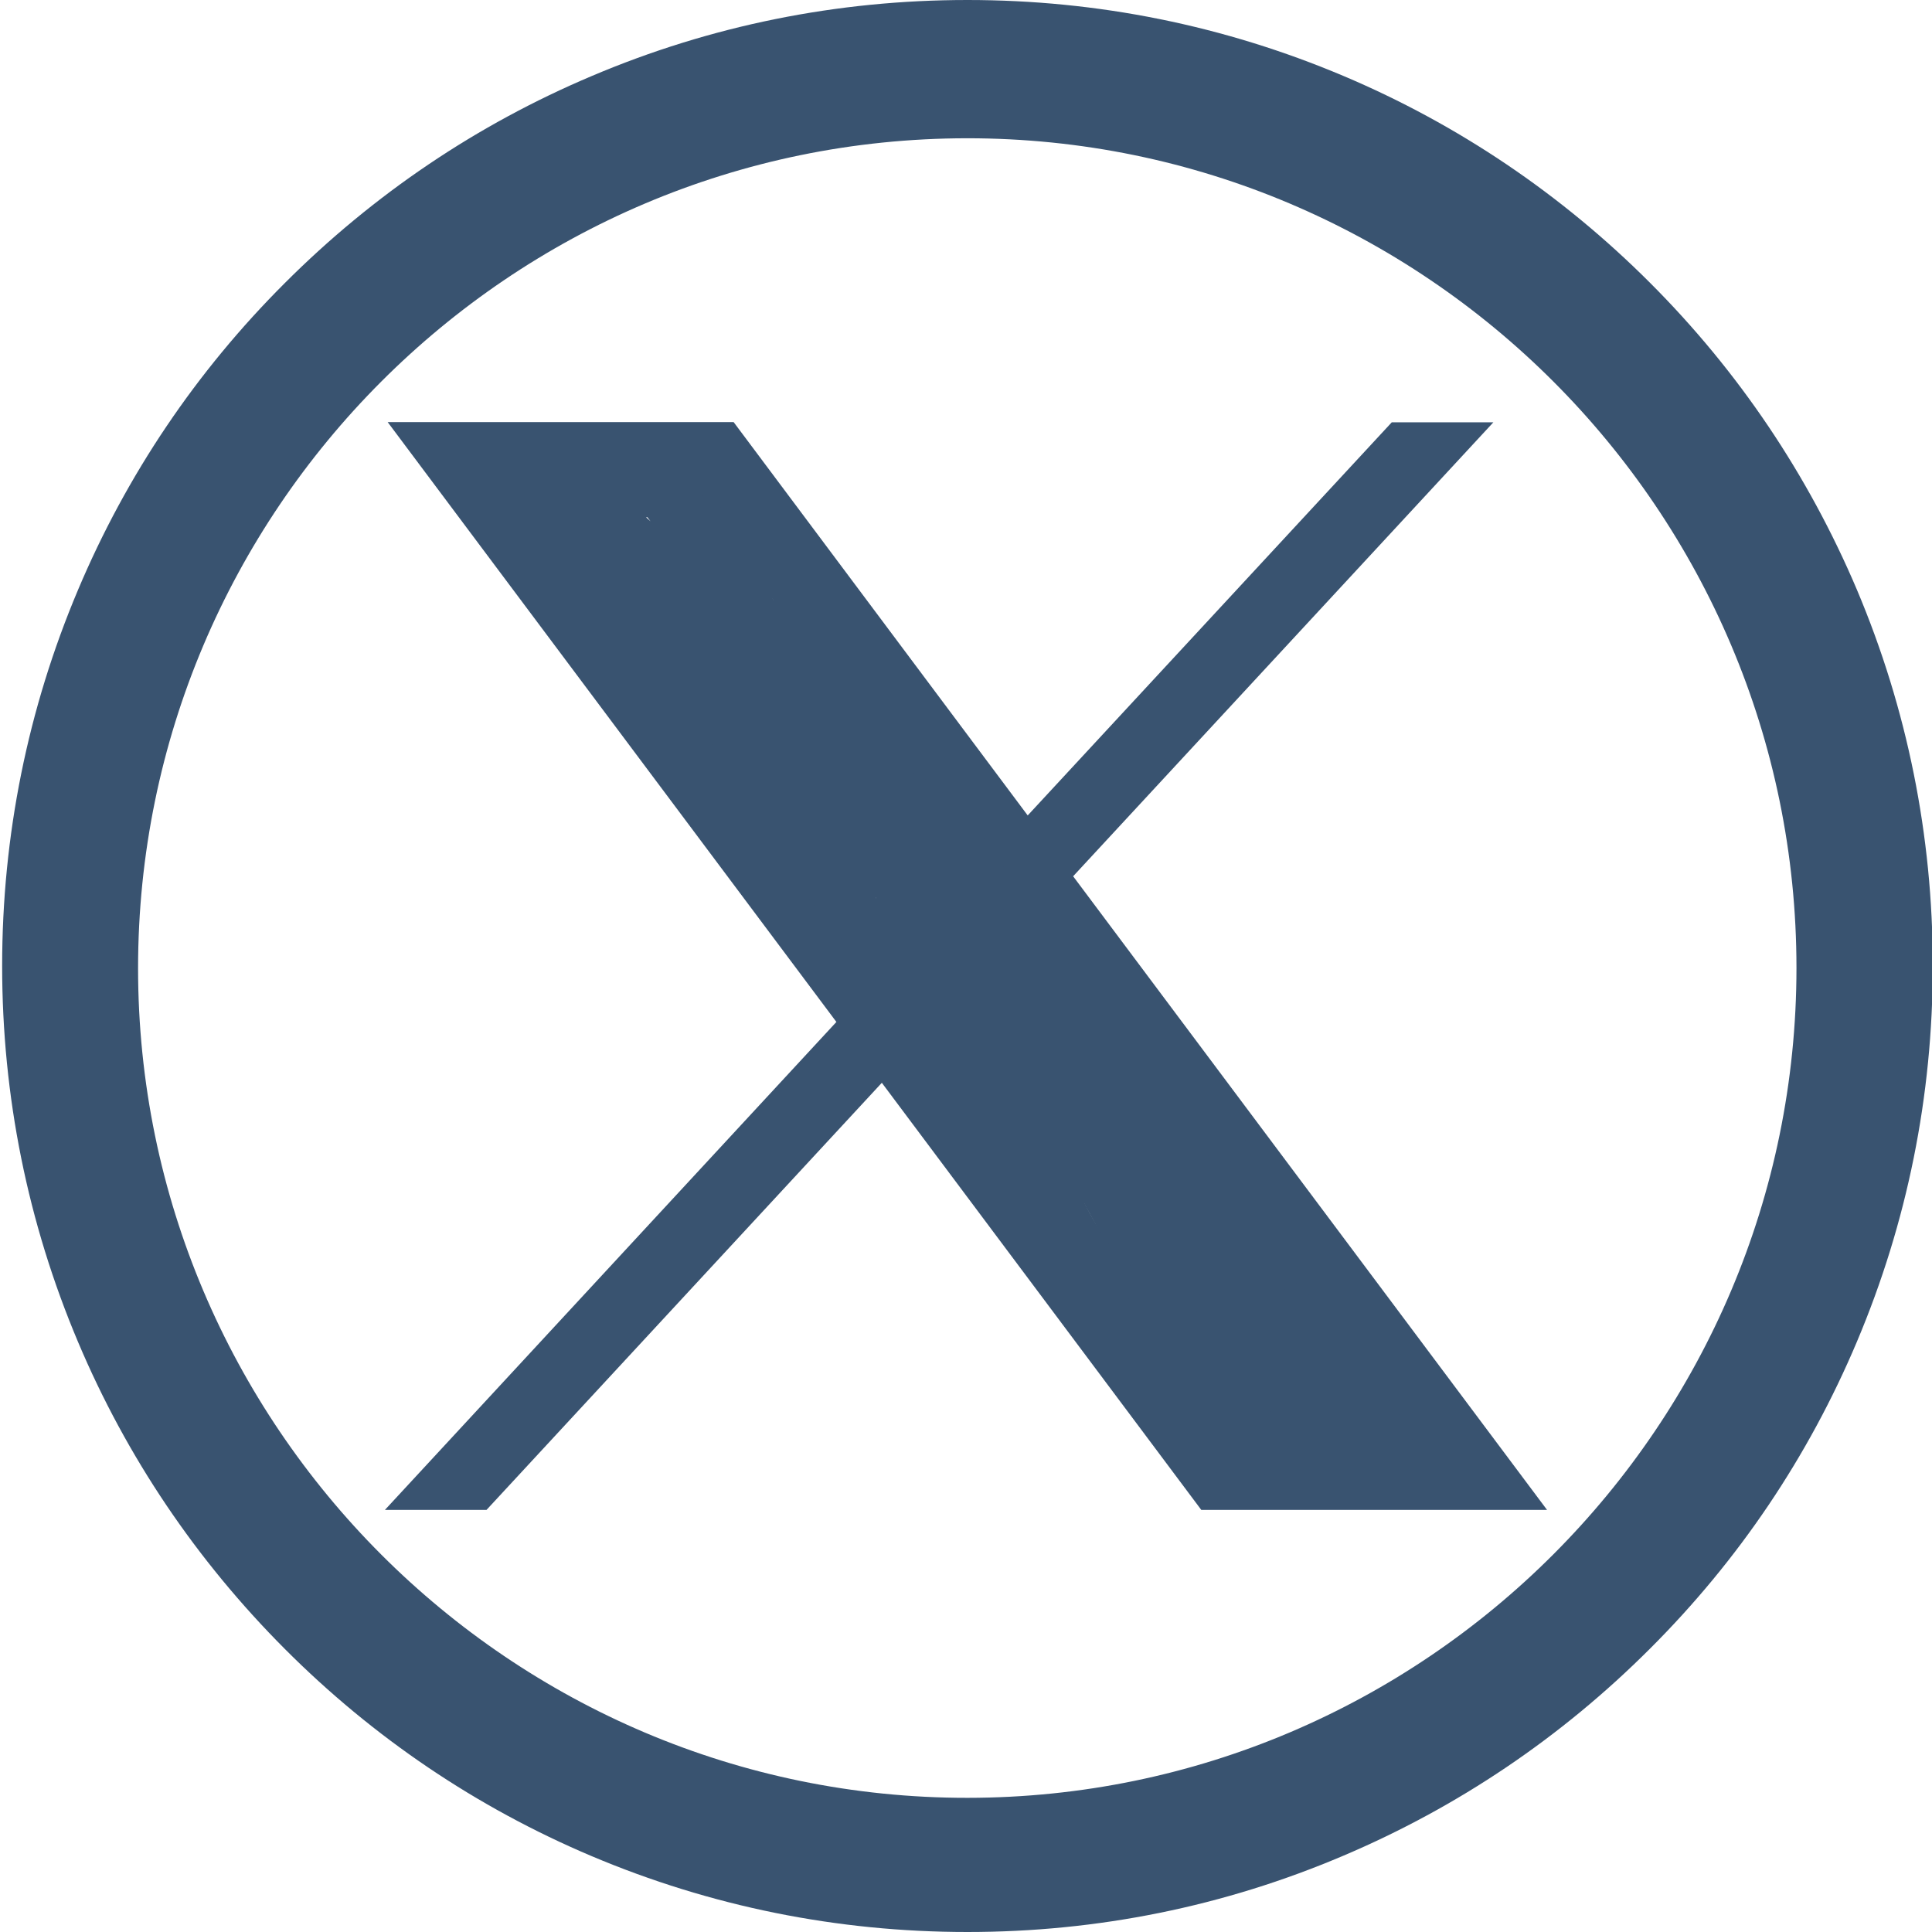
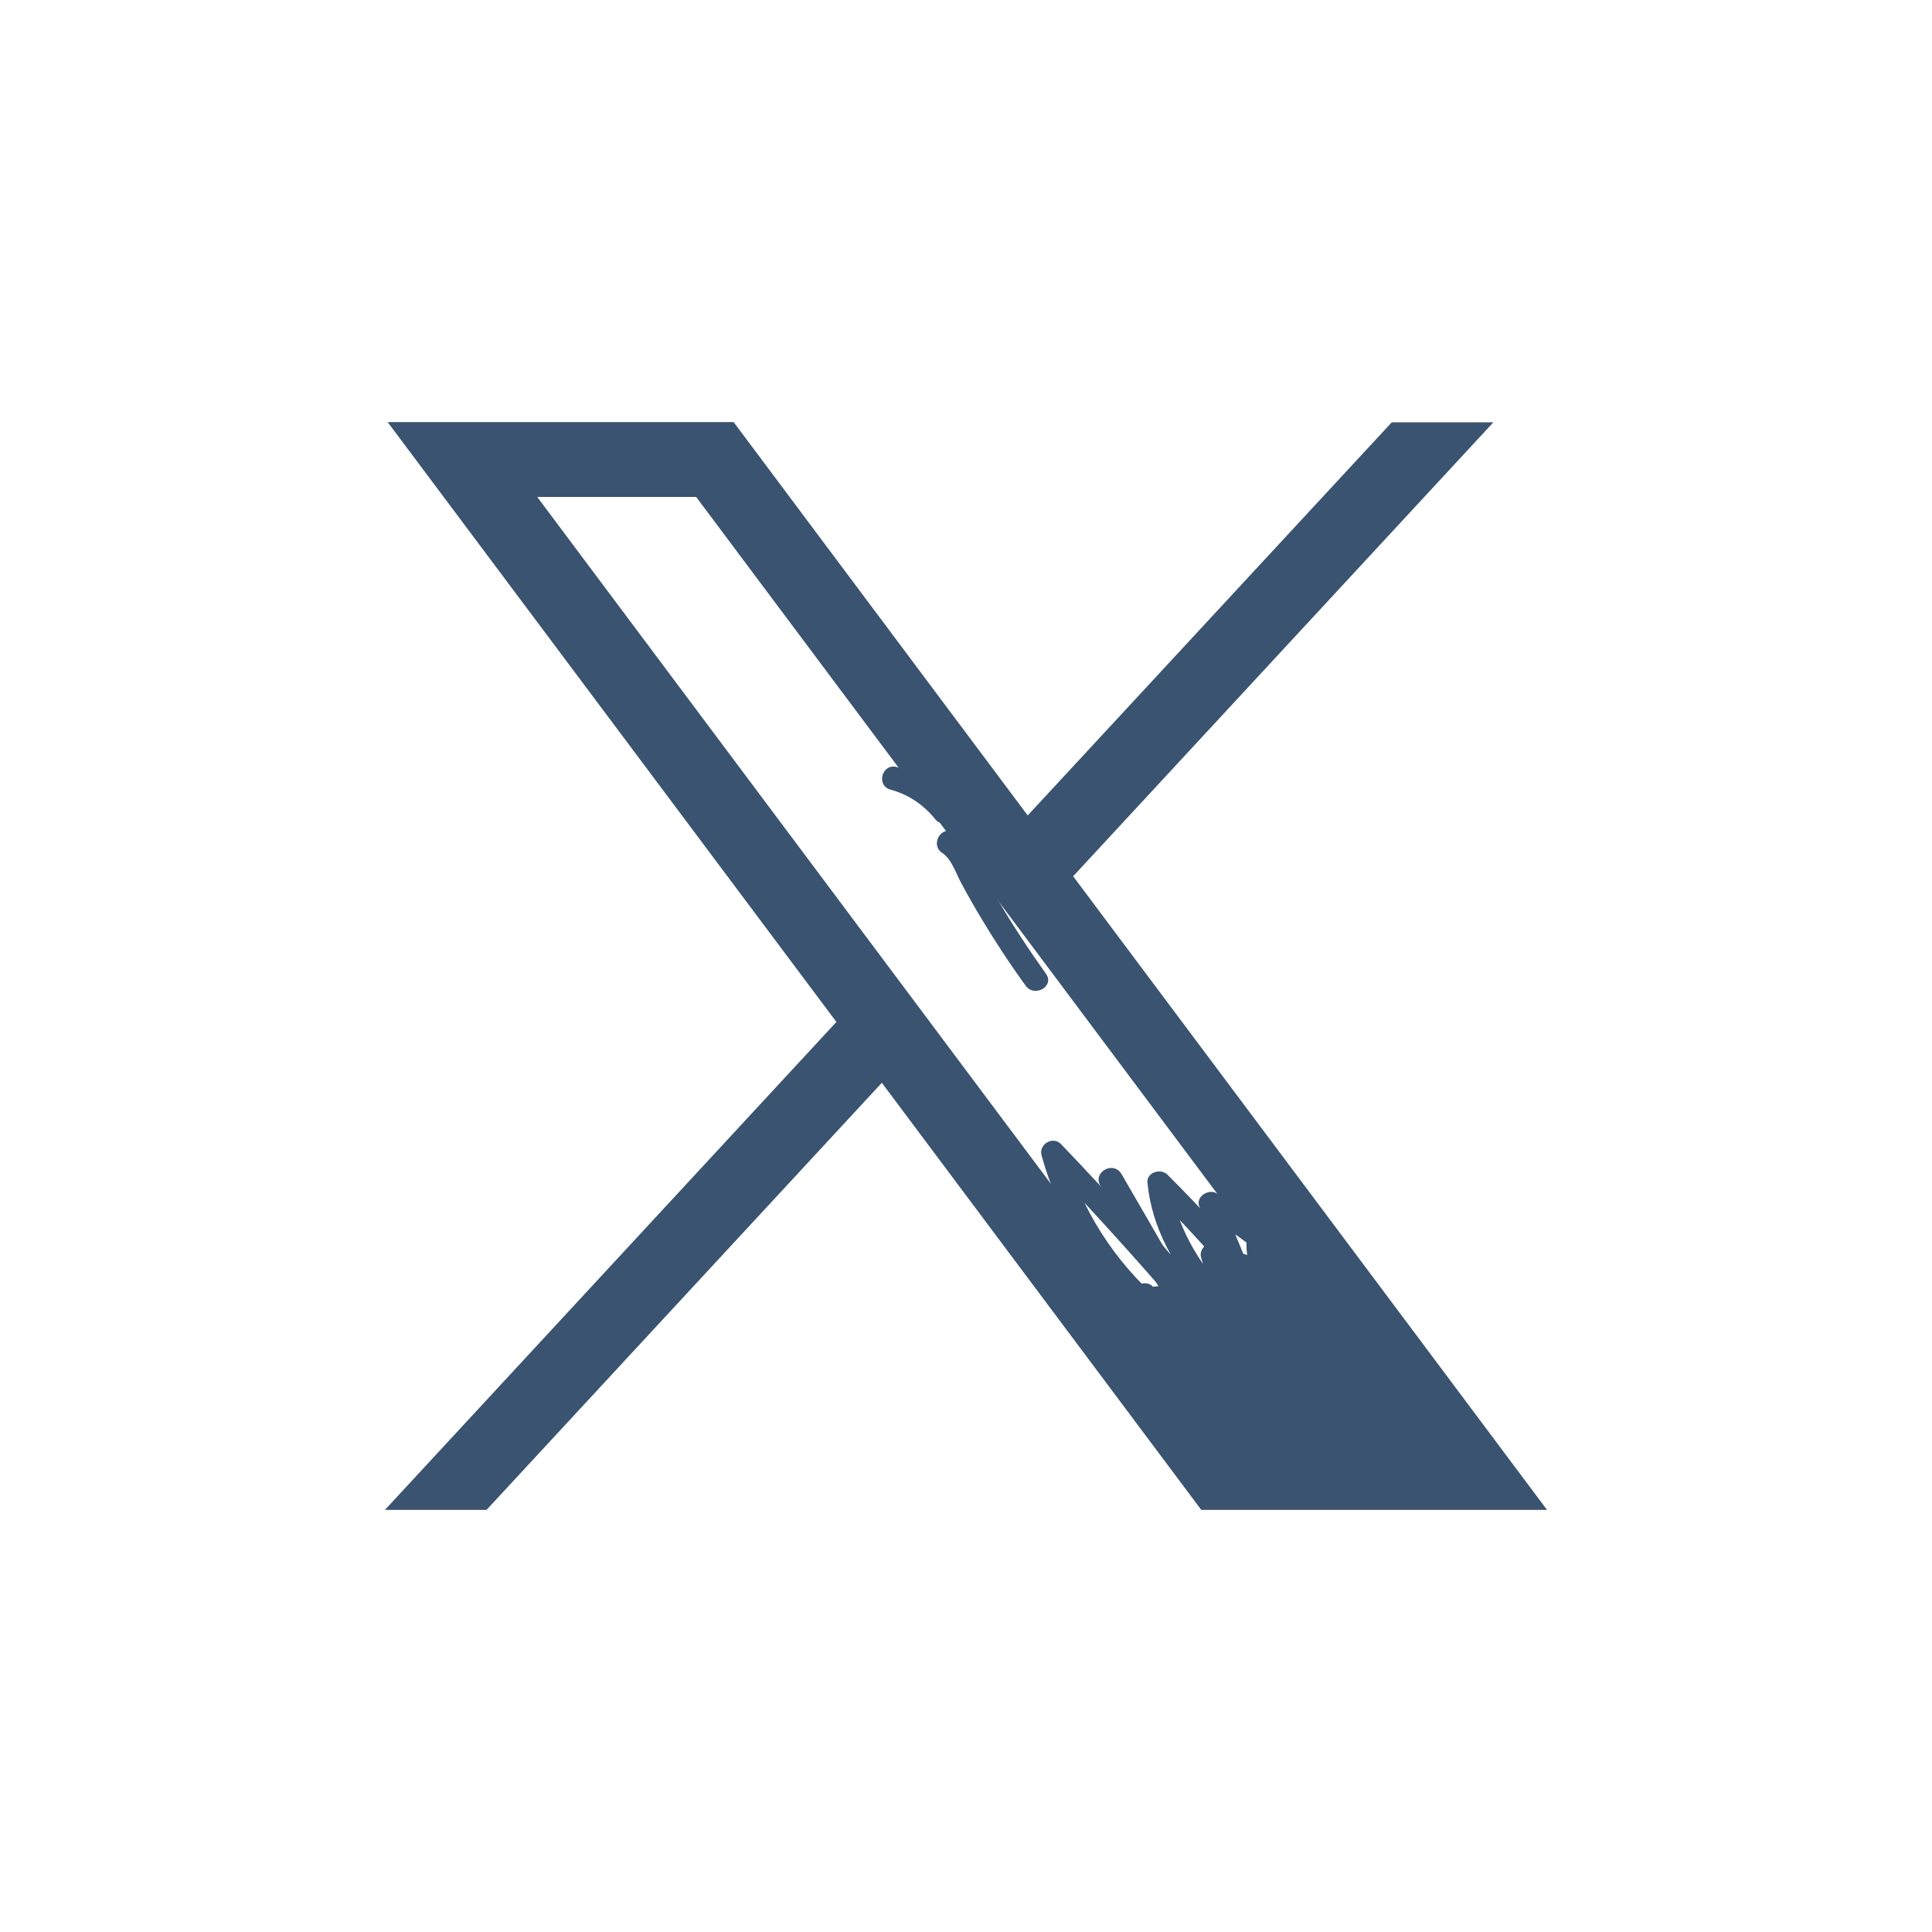
<svg xmlns="http://www.w3.org/2000/svg" version="1.1" id="svg5" x="0px" y="0px" viewBox="0 0 990.7 990.7" style="enable-background:new 0 0 990.7 990.7;" xml:space="preserve">
  <style type="text/css">
	.st0{fill:#395370;}
</style>
  <g>
-     <path class="st0" d="M496.1,990.7c-66.8,0-131.6-13.1-192.7-38.9c-58.9-24.9-111.9-60.7-157.3-106.2S64.9,747.1,40,688.1   C14.2,627,1.1,562.1,1.1,495.3S14.2,363.6,40,302.5c24.9-59,60.6-112,106.1-157.4C191.6,99.6,244.5,63.9,303.4,39   c61-25.9,125.9-39,192.7-39s131.6,13.1,192.7,38.9C747.7,63.8,800.7,99.6,846.1,145c45.5,45.5,81.1,98.5,106.1,157.4   c25.8,61.1,38.9,126,38.9,192.8S978,626.9,952.2,688c-24.9,59-60.6,112-106.1,157.4c-45.5,45.5-98.4,81.2-157.3,106.2   C627.7,977.6,562.9,990.7,496.1,990.7z M495.9,70.9C261.4,71,70.8,261.9,70.8,496.5S261.7,922,496.1,921.9s425.1-191,425.1-425.6   S730.4,70.8,495.9,70.9z" />
-   </g>
+     </g>
  <g id="layer1" transform="translate(52.39,-25.059)">
    <path id="path1009" class="st0" d="M146.4,241.5l230.1,307.6L145,799.3h52.1l202.7-219l163.8,219h177.3l-243-324.9l215.5-232.8   h-52.1L474.6,443.2L323.8,241.5H146.4z M223.1,279.9h81.5l359.7,481h-81.5L223.1,279.9z" />
  </g>
  <g>
    <g>
-       <path class="st0" d="M278.1,267.9c28.5-2.1,57.1-4.2,85.6-1.1c6.7,0.7,8.3-10.7,1.6-11.8c-30.4-4.9-61.2-6.4-91.9-4.1    c-5.1,0.4-8,6.3-4.2,10.2c27.6,28.5,55.2,57,82.8,85.4c4,4.1,12.1-0.1,10-5.8c-6.5-18.4-20.8-33.5-33.3-48.1    c-13.5-15.9-27.7-31.1-42.4-45.9c-5.6-5.6-13.2,2.6-8.5,8.5c24,30.2,52.6,56.4,84.5,78.1c5.5,3.8,10.3-3.3,8.2-8.2    c-13.9-32.3-38.9-57.7-63.2-82.3c-2.8,2.8-5.7,5.7-8.5,8.5c32.1,31,66.1,59.9,101.8,86.7c5.2,3.9,10.6-3.4,8.2-8.2    c-16.5-33.1-38.4-63.3-64.6-89.3c-4.1-4-12.1,0-10,5.8c5.1,14.6,13.8,27.1,23.2,39.3c10.1,13,20.2,26,30,39.2    c19.6,26.5,38.3,53.6,56.5,80.9c36.7,55.1,71.7,111.3,108.4,166.4c20.8,31.2,42.2,62.1,64.7,92.2c3.6,4.8,10.6,3.1,11.2-3    c1.7-18.2-4.5-35.5-12.3-51.6c-8.1-16.8-17.5-33-26.9-49.1c-18.9-32.5-39.2-64.1-60.2-95.3c-20.9-30.9-42.5-61.4-64.1-91.8    c-5-7-9.7-14.7-15.6-20.9c-5.7-6-13-9.1-21.1-10.3c-8.9-1.3-17.9-1.6-26.8-2.6c-9.7-1.1-19.3-2.6-28.9-4.5    c-9.4-1.8-19.2-3.6-27.7-8.2c-7.9-4.3-14.4-10.7-20-17.8c-12.3-15.6-21.2-34.1-27.1-52.9c-3.3,1.9-6.7,3.9-10,5.8    c18.4,14.9,35.8,31,51.9,48.4c5.3,5.7,13.7-2.8,8.5-8.5c-12.5-13.7-23.6-28.5-33.4-44.3c-2.7,2.7-5.5,5.5-8.2,8.2    c20.8,10.6,39.9,23.7,57.1,39.5c4.7,4.3,13.8-1.6,9.4-7.3c-11-14.3-22-28.6-32.9-42.8c-3.1,2.4-6.3,4.8-9.4,7.3    c31.7,25.9,59.8,55.9,83.4,89.3c4.4,6.3,14,0.9,10.4-6.1c-6.3-12-12.5-23.9-18.8-35.9c-3.1,2.4-6.3,4.8-9.4,7.3    c7.7,8.8,13.8,18.6,18.7,29.1c3.1-2.4,6.3-4.8,9.4-7.3c-11.1-13-25.6-22.4-41.9-27.4c-4.8-1.5-8.1,3.1-7.4,7.4    c1.7,11,6.5,20.8,13.5,29.3c4.4,5.3,12.9-1.5,9.4-7.3c-9.4-15.6-21.1-29.7-34.7-41.8c-5.1-4.5-12.7,1.1-9.4,7.3    c4.7,9,9.4,17.9,14.1,26.9c3.1,5.9,13.5,1.8,11-4.6c-2.1-5.5-5.2-10.2-9.8-13.8c-4.1-3.3-12.4-0.5-10,5.8    c3.8,10.4,8.4,20.5,13.6,30.3c2.7-2.7,5.5-5.5,8.2-8.2c-11.8-6.6-23.5-13.2-35.3-19.8c-1,3.7-2,7.5-3,11.2    c54.4,0.9,105.9,39.8,120.9,92.2c2.4,8.4,4.3,16.8,8.6,24.6c4.3,7.9,9.9,15,15.1,22.2c11.1,15.4,22.2,30.8,33.3,46.2    c22.4,31.1,44.8,62.1,67.3,93.2c12.5,17.3,25,34.6,37.4,51.9c11.3,15.7,25.3,31.6,31.4,50.3c3.7-1.5,7.3-3.1,11-4.6    c-14.1-28.8-35.3-53.3-57.8-75.9c-22.1-22.2-45.6-43-69-63.8c-46-40.9-92.8-82.4-127.4-133.8c-10.3-15.2-20-31.3-25.8-48.8    c-6.4-19-7.6-39.1-8.7-59c-3.9,0.5-7.9,1.1-11.8,1.6c27.9,72,71.3,136.3,116.4,198.5c6.2,8.5,12.4,17.1,18.6,25.6    s12.5,17.1,20.6,23.8c1.5,1.3,3.8,2.4,5.8,1.5c15.4-6.2,3.4-26-0.8-35.9c-6.8-16.1-14-32.1-21.6-48    c-14.9-31.4-31.2-62.1-48.8-92.1c-10-17-20.3-33.7-31.1-50.2c-3.5-5.4-13.6-2-11,4.6c20.9,53.5,48.1,104.2,81.3,151    c4.4,6.2,14.4,0.7,10.4-6.1c-19-31.5-39.1-62.3-60.1-92.4c-4.5-6.4-13.4-1-10.4,6.1c10.6,24.3,21.4,48.6,32.4,72.8    c5.6,12.2,11.2,24.5,16.8,36.7c2.5,5.4,5,10.7,7.5,16.1c2.6,5.5,4.6,12.3,8.9,16.7c2.8,2.9,6.6,5.3,10.8,4.8    c5.7-0.7,8.2-5.7,6.5-10.8c-3.9-11.2-9.5-22.2-14.5-33c-10.2-21.9-21.3-43.4-33.4-64.4c-13.9-24.1-28.9-47.5-45.1-70.2    c-3.8-5.3-12.7-2.3-11,4.6c5.9,22.8,16.6,43.8,31.5,62.1c4.7,5.8,11.9-1.6,9.4-7.3c-19.9-45.8-44.5-89.5-73.4-130.2    c-3.6-5.1-13.7-2.2-11,4.6c19.3,48.4,43.4,94.7,72.1,138.1c3.6,5.4,13.1,2.2,11-4.6c-13.8-44.7-31.6-88.2-53-129.7    c-3.6-7-13.3-0.8-10.4,6.1c17.3,40.2,37.8,79,61.3,115.9c1.3,2.1,4.2,3.7,6.8,2.8c7.9-2.9,11.1-9.7,12.3-17.6    c0.8-5.4,0-15.8,5.5-19.1c-2.7-0.7-5.5-1.4-8.2-2.2c17.5,26.1,34.9,52.1,52.4,78.2c4.3,6.4,13.8,0.9,10.4-6.1    c-7.6-15.2-17.5-29-29.3-41.1c-4.1-4.2-11.8,0.1-10,5.8c14.2,46.5,33.1,91.4,56.4,134.1c3.7,6.8,13.9,0.8,10.4-6.1    c-10-19-20-38.1-29.9-57.1c-3.6-6.9-13.7-0.8-10.4,6.1c22.2,45.9,46,91,71.3,135.3c3.5-2,6.9-4,10.4-6.1    c-16.7-24.2-33.5-48.3-50.2-72.5c-4.4-6.4-13.7-0.9-10.4,6.1c14.6,30.3,30.8,59.8,48.6,88.4c3.7,5.9,12.3,2,11-4.6    c-5.6-27.8-22.4-52-37.5-75.4c-15.7-24.5-32.1-48.5-49.2-72.1c-17-23.5-34.6-46.5-52.9-69c-18.6-22.9-38.2-44.9-57.2-67.4    c-10.3-12.1-20.1-24.5-28.8-37.7c-7-10.8-14.8-22.7-29-23.4c-4.3-0.2-6.3,4-5.8,7.6c3.2,22.7,15.8,42.4,29.2,60.4    c14.5,19.5,30.1,38.3,46.6,56.1c3.3,3.6,10.7,1,10.2-4.2c-4.2-44.9-32.5-81.2-59.9-115c-4.1-5-11.1,0.5-10,5.8    c4.4,21,15.9,39.3,27.6,57c13.3,20.3,26.6,40.6,39.9,60.9c3.5,5.4,13.3,2.1,11-4.6c-8.7-25.3-19.3-49.9-31.7-73.6    c-6.2-11.9-12.9-23.5-20.1-34.9c-5.4-8.7-12.1-21.4-24.2-20.4c-4.2,0.4-6.4,3.5-5.8,7.6c2.3,15.5,8.6,30,16.1,43.7    c8,14.7,17,28.9,25.6,43.3c18.3,30.6,36.5,61.2,54.8,91.8c3.6,6,12.3,1.9,11-4.6c-4-19.9-12.6-38.8-25-54.9    c-4.6-6-13.9-1-10.4,6.1c10.7,21.3,25.6,40.3,43.8,55.7c4.3,3.7,11.9,0.3,10-5.8c-5.2-17.4-11.5-34.3-19-50.8    c-2.7,2.7-5.5,5.5-8.2,8.2c13.4,7.8,26.8,15.5,40.1,23.3c3.9,2.3,9-0.6,9-5.2c-0.1-29.2-6.3-57.8-17.9-84.6c-3.5,2-6.9,4-10.4,6.1    c13.1,23.3,26.2,46.7,39.3,70c3.5-2,6.9-4,10.4-6.1c-14.9-21.3-31-43.6-55.3-54.7c-5.7-2.6-10.7,2.6-8.2,8.2    c12.7,28.9,30.1,55.5,51.3,78.9c4.6,5.1,12.8-1.4,9.4-7.3c-16-27.5-34.5-53.4-55.2-77.4c-1.9,3.3-3.9,6.7-5.8,10    c11.8,3.7,19.8,14,27.2,23.4c9.8,12.6,19.4,25.4,28.8,38.3c18.6,25.3,36.7,50.9,54.8,76.5c3.9,5.5,12.6,2.3,11-4.6    c-7.8-33.7-31.8-62.9-63.5-76.8c-5.1-2.2-9.6,1.4-8.8,6.8c1.5,10,6.6,18.8,12,27.2c6.4,9.8,12.8,19.6,19.4,29.4    c12.9,19.3,26,38.5,39.3,57.5c3.6,5.1,13.6,2.2,11-4.6c-14.2-36.1-33.1-70-56.7-100.8c-4.6-5.9-14.3-0.9-10.4,6.1    c19.2,34,39.8,67.3,61.7,99.6c4.3,6.4,14.7,0.4,10.4-6.1c-7.6-11.2-13.1-23.3-16.5-36.4c-3.3,1.9-6.7,3.9-10,5.8    c9.7,11.5,19.3,23.1,29,34.6c4.3,5.2,13.4-1.7,9.4-7.3c-36-50.9-78.7-96.6-122.7-140.6c-12.6-12.6-25.2-25-37.9-37.4    c-5.6-5.5-13.4,2.7-8.5,8.5c44.7,52.5,87.9,106.3,129.4,161.3c4.5,6,14.6,0.6,10.4-6.1c-16-25.1-36.1-47.5-59.4-66.1    c-4.5-3.6-11.5-0.4-10,5.8c5.5,23.1,14.4,45.3,26.4,65.8c3.5,5.9,12.6,2,11-4.6c-5.5-22.1-12.2-43.9-20.1-65.3    c-3.7,1.5-7.3,3.1-11,4.6c11.7,23.5,23.3,46.9,35,70.4c3.1-2.4,6.3-4.8,9.4-7.3c-18.8-23.4-42.3-42.7-68.9-56.6    c-4.6-2.4-10.2,1.6-8.8,6.8c5.7,20.9,15,40.7,27.6,58.4c3.7,5.2,13.1,2.3,11-4.6c-4.6-15.4-11.2-30.2-19.7-43.9    c-4.1-6.6-14.1-0.7-10.4,6.1c12.2,21.7,26.2,42.3,41.9,61.7c4.5,5.5,12.4-1.5,9.4-7.3c-3.6-6.9-7.2-13.8-10.8-20.7    c-3.1,2.4-6.3,4.8-9.4,7.3c8.2,8.5,15.9,17.4,23.1,26.8c4.6,6,14,1,10.4-6.1c-9-17.7-18-35.3-26.9-53c-3.1,2.4-6.3,4.8-9.4,7.3    c13.5,17.4,28.4,33.8,44.5,48.8c4.2,4,11.8,0.1,10-5.8c-6.5-21.7-15.5-42.6-27-62.1c-2.7,2.7-5.5,5.5-8.2,8.2    c26.2,19.3,51.3,40.1,75.3,62.1c2.4-3.1,4.8-6.3,7.3-9.4c-11.7-7.3-23.4-14.6-35-22c-4.5-2.8-10.1,1.8-8.8,6.8    c5.3,20.1,15.6,38.4,29.9,53.5c4.3,4.5,11.3-0.2,10-5.8c-2.9-13.1-6.6-26-10.9-38.7c-3.7,1.5-7.3,3.1-11,4.6    c4.9,7.3,9.8,14.6,14.6,21.9c3.6,5.3,13.5,2.1,11-4.6c-5.2-14.1-10.4-28.2-15.6-42.3c-3.7,1.5-7.3,3.1-11,4.6    c11.8,21.7,24.9,42.7,39.3,62.7c3.6,5,13.8,2.1,11-4.6c-6.6-15.7-14.1-31.1-22.5-45.9c-3.1,2.4-6.3,4.8-9.4,7.3    c11,8.9,22,17.7,32.9,26.6c4,3.3,10,1.3,10.2-4.2c0.7-14.4-2.7-28.5-9.8-41c-3.3-5.8-13.2-1.9-11,4.6c4.1,12.4,8.3,24.7,12.4,37.1    c2.4,7.3,14,4.2,11.6-3.2c-4.1-12.4-8.3-24.7-12.4-37.1c-3.7,1.5-7.3,3.1-11,4.6c6.1,10.8,8.7,22.6,8.1,34.9    c3.4-1.4,6.8-2.8,10.2-4.2c-11-8.9-22-17.7-32.9-26.6c-5.1-4.1-13,1-9.4,7.3c7.9,13.9,15.1,28.3,21.3,43c3.7-1.5,7.3-3.1,11-4.6    c-14.4-20.1-27.5-41-39.3-62.7c-3.2-5.9-13.4-1.9-11,4.6c5.2,14.1,10.4,28.2,15.6,42.3c3.7-1.5,7.3-3.1,11-4.6    c-4.9-7.3-9.8-14.6-14.6-21.9c-3.6-5.3-13.3-2.2-11,4.6c4.3,12.7,8,25.6,10.9,38.7c3.3-1.9,6.7-3.9,10-5.8    c-12.9-13.6-22-30.1-26.8-48.2c-2.9,2.3-5.9,4.5-8.8,6.8c11.7,7.3,23.4,14.6,35,22c5.7,3.6,12.3-4.8,7.3-9.4    c-24.8-22.7-50.7-44-77.8-64c-5-3.7-11.1,3.4-8.2,8.2c11,18.7,19.6,38.4,25.8,59.2c3.3-1.9,6.7-3.9,10-5.8    c-16.1-15.1-31-31.4-44.5-48.8c-4.4-5.6-12.3,1.5-9.4,7.3c9,17.7,18,35.3,26.9,53c3.5-2,6.9-4,10.4-6.1    c-7.8-10.2-16.1-19.9-25-29.2c-4.9-5.1-12.5,1.4-9.4,7.3c3.6,6.9,7.2,13.8,10.8,20.7c3.1-2.4,6.3-4.8,9.4-7.3    c-15-18.6-28.3-38.4-40-59.2c-3.5,2-6.9,4-10.4,6.1c7.9,12.9,14.1,26.5,18.5,41c3.7-1.5,7.3-3.1,11-4.6    c-12-16.9-21-35.5-26.4-55.5c-2.9,2.3-5.9,4.5-8.8,6.8c25.8,13.4,48.3,32,66.5,54.7c4.5,5.6,12.3-1.5,9.4-7.3    c-11.7-23.5-23.3-46.9-35-70.4c-3-6-13.3-1.8-11,4.6c7.9,21.4,14.6,43.2,20.1,65.3c3.7-1.5,7.3-3.1,11-4.6    c-11.5-19.7-19.9-40.8-25.1-63c-3.3,1.9-6.7,3.9-10,5.8c22.6,17.9,42,39.4,57.5,63.7c3.5-2,6.9-4,10.4-6.1    c-42.2-55.8-86-110.4-131.3-163.7c-2.8,2.8-5.7,5.7-8.5,8.5c43.9,43,87.9,86.2,126.9,133.8c11.1,13.5,21.8,27.5,31.9,41.8    c3.1-2.4,6.3-4.8,9.4-7.3c-9.7-11.5-19.3-23.1-29-34.6c-4-4.8-11.4,0.4-10,5.8c3.6,14,9.6,27.3,17.7,39.3c3.5-2,6.9-4,10.4-6.1    c-21.9-32.4-42.5-65.6-61.7-99.6c-3.5,2-6.9,4-10.4,6.1c22.9,29.9,41.7,62.8,55.5,97.9c3.7-1.5,7.3-3.1,11-4.6    c-13-18.5-25.7-37.1-38.2-55.8c-6.2-9.2-12.3-18.5-18.4-27.8c-5.6-8.6-11.4-17.1-12.9-27.5c-2.9,2.3-5.9,4.5-8.8,6.8    c29.1,12.7,50.8,38.6,58,69.6c3.7-1.5,7.3-3.1,11-4.6c-19.2-27.2-38.4-54.4-58.2-81.1c-9.6-12.9-19.2-25.8-29.1-38.4    c-8.2-10.4-17.6-20-30.6-24c-6.1-1.9-9.5,5.8-5.8,10c20.1,23.3,37.9,48.4,53.4,75c3.1-2.4,6.3-4.8,9.4-7.3    C496.6,464.8,480,439,467.7,411c-2.7,2.7-5.5,5.5-8.2,8.2c22.5,10.3,37.2,30.7,51,50.4c4.4,6.2,14.2,0.8,10.4-6.1    c-13.1-23.3-26.2-46.7-39.3-70c-3.9-6.9-13.3-0.8-10.4,6.1c10.7,24.8,16.1,51.5,16.2,78.5c3-1.7,6-3.5,9-5.2    c-13.4-7.8-26.8-15.5-40.1-23.3c-5.6-3.2-10.6,3-8.2,8.2c7.1,15.5,13,31.5,17.8,47.9c3.3-1.9,6.7-3.9,10-5.8    c-17.5-14.8-31.6-32.8-41.9-53.2c-3.5,2-6.9,4-10.4,6.1c11.8,15.4,19.9,33,23.7,52.1c3.7-1.5,7.3-3.1,11-4.6    c-17.9-30-35.9-60-53.8-90.1c-8.5-14.2-17.2-28.3-25.3-42.7c-7.6-13.6-13.9-27.6-16.2-43.1c-1.9,2.5-3.9,5.1-5.8,7.6    c4.8-0.4,7.6,4.8,9.9,8.3c3.2,4.9,6.2,9.8,9.2,14.7c6.1,10.2,11.9,20.6,17.3,31.2c10.9,21.3,20.2,43.3,28,65.8    c3.7-1.5,7.3-3.1,11-4.6c-13-19.8-25.9-39.5-38.9-59.3c-11.4-17.4-23-35-27.4-55.7c-3.3,1.9-6.7,3.9-10,5.8    c25.2,31,52.5,65.3,56.4,106.5c3.4-1.4,6.8-2.8,10.2-4.2c-15.8-17.1-30.8-35-44.7-53.7c-12.9-17.3-24.9-35.8-28-57.6    c-1.9,2.5-3.9,5.1-5.8,7.6c10.9,0.5,17.3,15.8,22.6,23.5c7.9,11.4,16.5,22.2,25.4,32.8c17.8,21.1,36.3,41.6,53.7,63    c35.7,43.7,69,89.3,99.8,136.6c16.2,24.9,35.4,50.7,41.3,80.4c3.7-1.5,7.3-3.1,11-4.6c-17.8-28.5-34-58-48.6-88.4    c-3.5,2-6.9,4-10.4,6.1c16.7,24.2,33.5,48.3,50.2,72.5c4.3,6.3,14.3,0.7,10.4-6.1c-25.3-44.3-49.1-89.4-71.3-135.3    c-3.5,2-6.9,4-10.4,6.1c10,19,20,38.1,29.9,57.1c3.5-2,6.9-4,10.4-6.1c-22.8-41.8-41.3-85.7-55.1-131.2c-3.3,1.9-6.7,3.9-10,5.8    c11.2,11.4,20.3,24.4,27.4,38.7c3.5-2,6.9-4,10.4-6.1c-17.5-26.1-34.9-52.1-52.4-78.2c-1.8-2.7-5.3-3.9-8.2-2.2    c-7.1,4.2-9.2,11.7-10.2,19.3c-0.5,3.9,0,14.5-4.7,16.2c2.3,0.9,4.5,1.8,6.8,2.8c-23.5-36.9-44.1-75.7-61.3-115.9    c-3.5,2-6.9,4-10.4,6.1c21,40.7,38.3,83.1,51.8,126.9c3.7-1.5,7.3-3.1,11-4.6c-28.1-42.6-52-87.9-70.9-135.3    c-3.7,1.5-7.3,3.1-11,4.6c28.9,40.7,53.6,84.3,73.4,130.2c3.1-2.4,6.3-4.8,9.4-7.3c-13.5-16.7-23.1-36.1-28.4-56.8    c-3.7,1.5-7.3,3.1-11,4.6c37,51.7,68.1,107.6,92.4,166.4c0.2-1.5,0.4-3.1,0.6-4.6c3.2-0.3,4.1-0.9,2.8-1.6    c-0.3-0.2-0.6-0.4-0.8-0.7c-0.4-0.8-1.2-1.5-1.6-2.3c-1.6-2.8-2.8-6-4.2-8.9c-2.9-6.2-5.8-12.5-8.7-18.7    c-5.6-12.2-11.2-24.4-16.8-36.7c-11.1-24.5-22-49.1-32.8-73.7c-3.5,2-6.9,4-10.4,6.1c21.1,30.1,41.1,60.9,60.1,92.4    c3.5-2,6.9-4,10.4-6.1c-32.6-45.9-59.7-95.7-80.1-148.2c-3.7,1.5-7.3,3.1-11,4.6c34.3,52.5,64.6,107.7,90.4,164.8    c3.5,7.8,7,15.7,10.4,23.7c1.8,4.3,3.7,8.7,5.4,13c0.6,1.6,1.4,3.2,1.8,4.8c0.1,0.5,0.1,1.2,0.3,1.6c0.7,1.7-1.3,1.5,1.2,0.5    c1.9,0.5,3.9,1,5.8,1.5c-13.9-11.5-23.7-28.1-34.2-42.6c-11.2-15.4-22.2-30.8-33-46.5c-21.2-30.7-41.3-62.2-58.6-95.2    c-9.9-18.9-19-38.4-26.7-58.3c-2.3-5.8-12.2-5.7-11.8,1.6c1,17.6,2.1,35.3,6.3,52.5c4.1,16.5,11.6,31.9,20.3,46.4    c16.2,26.9,36.1,51.5,57.5,74.3c43.3,46,93.1,85.2,138.5,129c26.2,25.2,51.7,52.1,67.8,85.1c3,6.1,13.1,1.8,11-4.6    c-5.6-17.2-16.9-31.4-27.4-45.9c-11.5-15.9-23-31.9-34.5-47.8c-23-31.9-46-63.7-69-95.6c-11.5-15.9-23-31.9-34.5-47.8    c-5.6-7.7-11.4-15.4-16.7-23.4c-5.2-8-7.9-16.2-10.3-25.3c-7.4-27.3-23.6-51.9-45.4-69.9c-24.7-20.5-55.6-33-87.8-33.5    c-5.9-0.1-8.2,8.3-3,11.2c11.8,6.6,23.5,13.2,35.3,19.8c5.3,3,11-2.9,8.2-8.2c-4.8-8.9-8.9-18-12.4-27.4c-3.3,1.9-6.7,3.9-10,5.8    c3,2.3,5.4,5,6.8,8.5c3.7-1.5,7.3-3.1,11-4.6c-4.7-9-9.4-17.9-14.1-26.9c-3.1,2.4-6.3,4.8-9.4,7.3c12.9,11.5,23.9,24.6,32.9,39.4    c3.1-2.4,6.3-4.8,9.4-7.3c-5.7-7-9-15.2-10.4-24c-2.5,2.5-4.9,4.9-7.4,7.4c14.4,4.4,26.8,12.8,36.6,24.3c4.7,5.5,12.1-1.5,9.4-7.3    c-5.3-11.5-12.3-22-20.6-31.6c-4.6-5.3-12.5,1.5-9.4,7.3c6.3,12,12.5,23.9,18.8,35.9c3.5-2,6.9-4,10.4-6.1    c-24.2-34.3-52.8-65.2-85.3-91.7c-4.8-3.9-13.9,1.4-9.4,7.3c11,14.3,22,28.6,32.9,42.8c3.1-2.4,6.3-4.8,9.4-7.3    c-17.9-16.4-37.9-30.3-59.5-41.3c-5.1-2.6-11.5,2.8-8.2,8.2c10.3,16.6,22.1,32.2,35.2,46.7c2.8-2.8,5.7-5.7,8.5-8.5    c-16.1-17.4-33.5-33.5-51.9-48.4c-4.3-3.4-12-0.4-10,5.8c5.4,16.9,12.9,33.2,22.8,47.9c8.6,12.9,19.2,25.3,33.6,31.7    c16.1,7.2,34.8,9.4,52.2,11.6c9.3,1.2,18.6,1.9,27.9,2.8c8.8,0.8,15.3,3.5,20.9,10.5c11.5,14.5,21.7,30.3,32.4,45.4    c10.7,15.1,21.3,30.3,31.8,45.5c21.1,30.7,41.6,61.9,60.8,93.8c10.7,17.7,20.9,35.6,30.7,53.9c9.7,18.1,19.4,37.4,17.4,58.6    c3.7-1,7.5-2,11.2-3c-39.5-52.7-75.4-108-111.1-163.3c-35.5-55.1-70.8-110.4-109.3-163.5c-10.8-14.9-21.8-29.5-33.1-44    c-10.8-13.8-22.3-27.6-28.1-44.3c-3.3,1.9-6.7,3.9-10,5.8c25.6,25.3,46.7,54.6,62.8,86.9c2.7-2.7,5.5-5.5,8.2-8.2    c-34.8-26.2-68-54.6-99.3-84.8c-5.6-5.4-13.9,3-8.5,8.5c23.7,23.9,47.8,48.5,61.4,79.9c2.7-2.7,5.5-5.5,8.2-8.2    c-31-21.1-58.6-46.9-82-76.2c-2.8,2.8-5.7,5.7-8.5,8.5c13.8,13.9,27.1,28.2,39.9,43c11.8,13.7,26.5,28.3,32.6,45.7    c3.3-1.9,6.7-3.9,10-5.8c-27.6-28.5-55.2-57-82.8-85.4c-1.4,3.4-2.8,6.8-4.2,10.2c29.6-2.1,59.4-1,88.7,3.7    c0.5-3.9,1.1-7.9,1.6-11.8c-28.5-3-57.1-1-85.6,1.1C270.5,256.5,270.4,268.5,278.1,267.9L278.1,267.9z" />
-     </g>
+       </g>
  </g>
  <g>
    <g>
      <path class="st0" d="M664.9,641.6c0.1-6.2,0.2-12.3,0.2-18.5c0-5.4,1-12.1-0.6-17.4c-1.5-4.9-5.4-6.4-9.7-8.1    c-4.9-1.9-8.1-5.3-10.3-10c-1.9-4-8.5-3.9-10.4,0c-2.6,5.3-2.1,11.8,2.8,15.7c4.8,3.9,13.6-1.2,9.4-7.3    c-6.2-8.9-13.2-17.2-21-24.7c-5.6-5.3-14.1,3.1-8.5,8.5c7.1,6.8,13.6,14.2,19.2,22.3c3.1-2.4,6.3-4.8,9.4-7.3    c-0.4-0.3-1.2-0.6-0.9-1.2c-3.5,0-6.9,0-10.4,0c1.8,3.9,4.4,7.3,7.7,10c1.5,1.3,3.2,2.5,5,3.4c1.4,0.7,5.3,1.4,6.2,2.5    c0.9,1,0.2,5.4,0.2,6.7c0,2.6,0,5.2,0,7.8c0,5.8-0.1,11.7-0.2,17.5C652.7,649.3,664.7,649.3,664.9,641.6L664.9,641.6z" />
    </g>
  </g>
  <g>
    <g>
-       <path class="st0" d="M370.2,345.4c-5.6-6.8-11.8-12.8-18.7-18.1c-2.7-2.1-7.7-2.7-9.4,1.2c-4.3,9.9-1,19.4,4.7,28.1    c6.6,10,14.2,19.5,21.4,29.1c4.5,6,14.4,0.8,10.4-6.1c-11.1-18.8-24.2-36.3-39-52.3c-4.6-4.9-13.2,1.5-9.4,7.3    c17.2,26,41.3,49.3,73.8,52.3c13.8,1.3,32-1.6,42.4-11.7c5.3-5.1,4.4-12.9,2.6-19.4c-1.9-6.9-5.8-12.2-12.6-14.8    c-3.1-1.2-6.5,1.3-7.4,4.2c-1.8,5.9-3,11.8-3.8,17.8c-0.9,6.9,9.9,7.8,11.8,1.6c0.6-2,1.2-3.9,1.8-5.9c-3.7,0.5-7.3,1-11,1.4    c6.1,9.9,12.3,19.9,18.4,29.8c4.1,6.6,14.4,0.5,10.4-6.1c-6.1-9.9-12.3-19.9-18.4-29.8c-2.7-4.5-9.4-3.5-11,1.4    c-0.6,2-1.2,3.9-1.8,5.9c3.9,0.5,7.9,1.1,11.8,1.6c0.7-5,1.9-9.9,3.3-14.6c-2.5,1.4-4.9,2.8-7.4,4.2c3.8,1.4,5,8,5.2,11.5    c0.2,3-1.8,3.7-4.2,5.1c-2.5,1.4-5.1,2.6-7.8,3.5c-10.8,3.5-22.4,3.2-33.2,0.1c-22.9-6.5-39.8-25.1-52.5-44.3    c-3.1,2.4-6.3,4.8-9.4,7.3c14.1,15.3,26.5,31.9,37.1,49.9c3.5-2,6.9-4,10.4-6.1c-5.8-7.7-11.6-15.5-17.3-23.3    c-3.9-5.4-11.9-14.5-8.8-21.8c-3.1,0.4-6.3,0.8-9.4,1.2c6.9,5.4,13.1,11.4,18.7,18.1C366.6,359.9,375.1,351.4,370.2,345.4    L370.2,345.4z" />
-     </g>
+       </g>
  </g>
  <g>
    <g>
      <path class="st0" d="M638,644c-3.9-9.5-7.9-18.9-11.8-28.4c-2.9,2.3-5.9,4.5-8.8,6.8c18.5,11.3,35.5,24.6,50.9,39.9    c5.5,5.5,13.9-2.9,8.5-8.5c-8.7-8.9-17.4-17.9-26.1-26.8c-3.3-3.4-8.6-1.5-10,2.6c-5.5,16.2,5.1,31.8,14.1,44.5    c10.1,14.3,21.4,27.6,32.8,40.8c4.4,5.1,13.6-1.8,9.4-7.3c-16-20.9-33-41-51.1-60.1c-5.1-5.3-11.9,1.4-9.4,7.3    c6.6,15.3,17.6,28.1,31.5,37.3c5.3,3.5,10.7-3.2,8.2-8.2c-6-12-12.1-24-18.1-36c-3.5,2-6.9,4-10.4,6.1c8.3,15.5,18.2,30,29.6,43.3    c2.4-3.1,4.8-6.3,7.3-9.4c-21.5-14.6-40.5-32.4-56.7-52.6c-4.3-5.3-13.2,1.6-9.4,7.3c19.3,28.9,40.9,56.2,64.6,81.7    c4.6,4.9,13.2-1.5,9.4-7.3c-27.3-41.3-58.8-79.8-93.9-114.7c-3.4-3.4-10.8-1.1-10.2,4.2c4.7,47.9,46.8,75.5,72.1,112.3    c3.1-2.4,6.3-4.8,9.4-7.3c-32.1-26.6-61.2-56.5-87-89.2c-4.2-5.3-13.3,1.7-9.4,7.3c12.1,17.3,25,34.2,38.5,50.4    c2.8-2.8,5.7-5.7,8.5-8.5c-24.6-29-50.1-57.3-76.4-84.8c-4.2-4.4-11.6,0.1-10,5.8c8.9,32.3,27.3,61.6,52.7,83.5    c5.8,5,14.3-3.4,8.5-8.5c-23.9-20.6-41.2-47.7-49.6-78.2c-3.3,1.9-6.7,3.9-10,5.8c26.3,27.5,51.8,55.8,76.4,84.8    c5,5.9,13.4-2.6,8.5-8.5c-12.9-15.5-25.1-31.5-36.7-48c-3.1,2.4-6.3,4.8-9.4,7.3c25.8,32.7,54.9,62.7,87,89.2    c4.8,4,13.6-1.2,9.4-7.3c-23.4-34.1-66.1-62-70.4-106.2c-3.4,1.4-6.8,2.8-10.2,4.2c34.4,34.2,65.3,71.8,92,112.3    c3.1-2.4,6.3-4.8,9.4-7.3c-23-24.7-44-51.2-62.7-79.3c-3.1,2.4-6.3,4.8-9.4,7.3c16.9,21,36.9,39.3,59.2,54.5    c6,4.1,11.4-4.5,7.3-9.4c-10.7-12.6-19.9-26.3-27.7-40.9c-3.6-6.8-13.8-0.8-10.4,6.1c6,12,12.1,24,18.1,36    c2.7-2.7,5.5-5.5,8.2-8.2c-12.2-8.1-21.4-19.6-27.2-33c-3.1,2.4-6.3,4.8-9.4,7.3c17.4,18.3,33.9,37.5,49.2,57.6    c3.1-2.4,6.3-4.8,9.4-7.3c-10-11.5-19.9-23-28.8-35.3c-7.5-10.3-19.6-24.6-15-38.2c-3.3,0.9-6.7,1.8-10,2.6    c8.7,8.9,17.4,17.9,26.1,26.8c2.8-2.8,5.7-5.7,8.5-8.5c-16.1-16-34-30-53.3-41.8c-4.1-2.5-10.9,1.8-8.8,6.8    c3.9,9.5,7.9,18.9,11.8,28.4C629.3,654.2,641,651.1,638,644L638,644z" />
    </g>
  </g>
  <g>
    <g>
      <path class="st0" d="M564.2,607.9c19.9,34.2,39.6,68.6,59.1,103c3.9,6.9,13.4,0.8,10.4-6.1c-5-11.2-11.2-21.9-18.7-31.7    c-6.1-8-15.1-16.2-25.9-12.7c-3,1-5.1,4.1-4.2,7.4c4.8,16.1,12.7,30.7,23.5,43.5c2.8-2.8,5.7-5.7,8.5-8.5    c-3.5-3.5-30.5-30.6-26-34.5c-2.8,0-5.7,0-8.5,0c13.9,15.2,26.4,31.6,37.5,48.9c4.2,6.5,13.9,0.8,10.4-6.1    c-8.6-16.6-18.3-32.6-29-48c-3.1,2.4-6.3,4.8-9.4,7.3c16.3,21,32.6,41.9,48.8,62.9c3.5,4.5,9.9,0.3,10.2-4.2    c1.9-23.9-8.6-48.2-27.6-63.1c-3.3-2.6-9-2.2-10,2.6c-2.7,12.7,9.1,21.6,17,29.7c9.8,10,19.6,20,29.4,30c2.7,2.8,7.4,2.1,9.4-1.2    c5.6-9.2-4.4-19.8-9-27.3c-6.4-10.2-12.7-20.4-19.1-30.6c-3.5,2-6.9,4-10.4,6.1c17.9,23.3,39,43.7,63,60.6    c5.5,3.9,12.6-5.1,7.3-9.4c-13.8-11.2-24.6-25.7-30.7-42.5c-3.3,1.9-6.7,3.9-10,5.8c14.4,14.4,28,29.7,40.6,45.7    c2.8-2.8,5.7-5.7,8.5-8.5c-7.2-8.5-12.3-18.4-15.3-29.1c-3.3,1.9-6.7,3.9-10,5.8c11.9,11.2,21.7,24.1,29.2,38.6    c2.7-2.7,5.5-5.5,8.2-8.2c-19.2-9.7-40-5.9-60.5-5.8c-8.3,0.1-17.9-0.6-24.5-6.2c-7.6-6.3-8.2-17.2-8.9-26.3    c-2.5,1.9-5.1,3.9-7.6,5.8c7.9,2.9,11.9,11.6,15.6,18.4c4.4,8.1,9.2,15.7,16.8,21.1c3.9,2.7,9-0.9,9-5.2c0.1-4.8,0.2-9.6,0.2-14.4    c-3,1.7-6,3.5-9,5.2c8.1,5.3,17.4,6.8,26.9,5c6.1-1.1,5.3-10,0-11.6c-4.3-1.3-8-3.7-10.6-7.4c-4.4-6.2-14.9-0.2-10.4,6.1    s10.3,10.7,17.8,12.9c0-3.9,0-7.7,0-11.6c-6.3,1.2-12.3-0.3-17.6-3.8c-3.9-2.6-9,0.8-9,5.2c-0.1,4.8-0.2,9.6-0.2,14.4    c3-1.7,6-3.5,9-5.2c-7.5-5.2-11.1-14.5-15.6-22.1c-4.8-8.2-10.6-15.2-19.8-18.6c-3.5-1.3-7.9,2.1-7.6,5.8    c0.7,10.3,1.7,21.3,8,29.9c6.1,8.3,15.6,12.4,25.6,13.8c21.9,3.1,45.7-5.5,66.4,4.9c5.4,2.7,11-2.8,8.2-8.2    c-7.9-15.3-18.4-29.2-31-41c-4.3-4-11.7-0.1-10,5.8c3.6,12.8,9.8,24.2,18.4,34.4c5,6,13.2-2.5,8.5-8.5    c-12.6-16-26.2-31.2-40.6-45.7c-4-4-12.2,0-10,5.8c6.9,18.7,18.3,35.2,33.8,47.8c2.4-3.1,4.8-6.3,7.3-9.4    c-22.2-15.7-42.2-34.7-58.7-56.3c-4.5-5.9-14.6-0.7-10.4,6.1c5,8,10,16,15,23.9c2.4,3.9,4.8,7.7,7.2,11.6    c0.8,1.3,6.7,8.8,5.9,10.2c3.1-0.4,6.3-0.8,9.4-1.2c-8-8.1-15.9-16.3-23.9-24.4c-3.9-4-7.7-7.9-11.6-11.9    c-2.7-2.8-8.7-7.3-7.8-11.7c-3.3,0.9-6.7,1.8-10,2.6c16.7,13.1,25.7,33.4,24,54.6c3.4-1.4,6.8-2.8,10.2-4.2    c-16.3-21-32.6-41.9-48.8-62.9c-4.1-5.3-13.3,1.7-9.4,7.3c10.7,15.4,20.4,31.4,29,48c3.5-2,6.9-4,10.4-6.1    c-11.7-18.2-24.8-35.4-39.4-51.3c-2.3-2.5-6.1-2-8.5,0c-8.1,6.9-2.4,17.7,2.7,24.5c7.2,9.5,15,18.5,23.4,27    c5.5,5.6,13.4-2.7,8.5-8.5c-9.4-11.2-16.3-24.2-20.4-38.2c-1.4,2.5-2.8,4.9-4.2,7.4c7.5-2.5,14.2,9.4,17.6,14.5    c5.2,7.7,9.6,15.9,13.4,24.4c3.5-2,6.9-4,10.4-6.1c-19.5-34.4-39.2-68.8-59.1-103C570.6,595.2,560.3,601.2,564.2,607.9    L564.2,607.9z" />
    </g>
  </g>
  <g>
    <g>
      <path class="st0" d="M483.2,437.4c4.7,3,7.1,10.7,9.7,15.4c3.3,6.2,6.8,12.3,10.4,18.3c7.1,11.8,14.6,23.3,22.7,34.4    c4.5,6.2,14.9,0.2,10.4-6.1c-8.7-12.2-16.9-24.7-24.5-37.6c-3.7-6.3-7.3-12.7-10.7-19.2c-3.2-6-5.9-11.9-11.8-15.7    C482.7,422.9,476.7,433.2,483.2,437.4L483.2,437.4z" />
    </g>
  </g>
  <g>
    <g>
      <path class="st0" d="M456.6,404.9c9.3,2.5,16.9,7.7,23,15.2c4.9,6,13.3-2.5,8.5-8.5c-7.2-9-17.1-15.2-28.3-18.3    C452.3,391.3,449.1,402.8,456.6,404.9L456.6,404.9z" />
    </g>
  </g>
  <g>
    <g>
-       <path class="st0" d="M634.8,644.8c0.6,0.2,0.9,0.5,1.1,1c1.5-1.9,2.9-3.9,4.4-5.8c-20.6,4.6-42.6-1.6-57.8-16.2    c-3.5-3.4-10.7-1.2-10.2,4.2c1.1,13.2,7.5,24.6,18.4,32.2c3,2.1,8.2,0.1,8.8-3.6c2-12.4-0.2-24.7-7.3-35.2    c-2.7,2.7-5.5,5.5-8.2,8.2c7.8,3.5,11.9,14.2,16.1,21.1c5.2,8.5,10.4,16.9,15.6,25.4c10.8,17.5,21.5,35,32.3,52.5    c3.6,5.8,12.7,2,11-4.6c-5.1-19.9-15.7-38-30.6-52.1c-4.6-4.4-10.9,0.1-10,5.8c3.1,19.4,11.2,37.2,23.2,52.7c2.8,3.6,9,1.4,10-2.6    c3.2-12.7-6.1-25.3-11.9-35.9c-6.6-12.3-13.5-24.4-20.4-36.6c-3.5,2-6.9,4-10.4,6.1c8.5,12.2,17.7,23.9,27.7,34.9    c2.9,3.2,9.2,1.7,10-2.6c2.5-12.8,0.9-25.3-4.9-37c-3.1,2.4-6.3,4.8-9.4,7.3c13.6,11.2,27.2,22.3,40.8,33.5    c5.9,4.9,14.5-3.6,8.5-8.5c-13.6-11.2-27.2-22.3-40.8-33.5c-5.2-4.3-12.5,1-9.4,7.3c4.2,8.6,5.5,18.4,3.7,27.8    c3.3-0.9,6.7-1.8,10-2.6c-9.3-10.3-17.9-21.1-25.8-32.5c-4.3-6.3-14.2-0.8-10.4,6.1c5.9,10.5,11.9,20.9,17.6,31.4    c2.8,5.1,5.6,10.3,8.3,15.5c2.5,4.8,6.6,10.7,5.2,16.3c3.3-0.9,6.7-1.8,10-2.6c-10.8-13.8-17.4-30.2-20.2-47.4    c-3.3,1.9-6.7,3.9-10,5.8c13.5,12.8,22.9,28.8,27.5,46.8c3.7-1.5,7.3-3.1,11-4.6c-11.5-18.6-22.9-37.3-34.4-55.9    c-5.6-9-11.1-18.1-16.7-27.1c-4.6-7.5-8.9-16.5-17.3-20.4c-4.9-2.3-11.9,2.7-8.2,8.2c5.1,7.7,7.5,16.7,6.1,26    c2.9-1.2,5.9-2.4,8.8-3.6c-7.2-5-11.8-13.1-12.5-21.8c-3.4,1.4-6.8,2.8-10.2,4.2c18.4,17.6,44.7,24.9,69.5,19.3    c2.4-0.5,4.6-3.3,4.4-5.8c-0.4-3.8-1.5-7-4.6-9.5C637.4,631.5,628.8,640,634.8,644.8L634.8,644.8z" />
-     </g>
+       </g>
  </g>
  <g>
    <g>
      <path class="st0" d="M676,696.6c-14.7-15.1-29.4-30.2-44.1-45.3c-3.5-3.6-10.6-1-10.2,4.2c1.4,24,19.5,40.6,27.5,62.1    c1.7,4.5,8.4,6.4,11,1.4c2.3-4.5,3.1-9.2,3-14.2c-0.1-5.1-0.9-10,0.7-14.9c-3.7,0.5-7.3,1-11,1.4c3.2,5.3,5.9,10.8,8.2,16.5    c3.9-1.1,7.7-2.1,11.6-3.2c-4.6-11.8-9.9-23.2-16.1-34.3c-3.3-5.9-13-1.9-11,4.6c0.5,1.7,1,3.4,1.6,5.1c2.3,7.4,13.9,4.2,11.6-3.2    c-0.5-1.7-1-3.4-1.6-5.1c-3.7,1.5-7.3,3.1-11,4.6c5.7,10.1,10.7,20.6,14.9,31.4c2.8,7.1,14.4,4,11.6-3.2    c-2.6-6.7-5.7-13.2-9.4-19.4c-2.7-4.6-9.4-3.4-11,1.4c-1.4,4.3-1.6,8.8-1.4,13.3c0.2,4.3,0.9,9-1.1,13c3.7,0.5,7.3,1,11,1.4    c-3.9-10.5-9.8-19.7-15.6-29.2c-5.5-9.2-10.9-18.8-11.5-29.7c-3.4,1.4-6.8,2.8-10.2,4.2c14.7,15.1,29.4,30.2,44.1,45.3    C672.9,710.7,681.4,702.2,676,696.6L676,696.6z" />
    </g>
  </g>
  <g>
    <g>
      <path class="st0" d="M630,732.6c2.2,8.7,4.5,17.5,6.7,26.2c3.7-1.5,7.3-3.1,11-4.6c-5.9-11.9-9.8-24.6-11.8-37.8    c-3.3,1.9-6.7,3.9-10,5.8c7.4,5.9,12.4,14,13.4,23.5c3-1.7,6-3.5,9-5.2c-7.4-4.4-14.5-9.2-21.4-14.3c-3.5-2.6-9.5,0.9-9,5.2    c0.9,8.6,3,16.6,6.4,24.5c3.5-2,6.9-4,10.4-6.1c-7.9-14.4-14.7-29.3-20.3-44.8c-1.4,2.5-2.8,4.9-4.2,7.4    c0.8-0.3,11.4,16.2,12.5,17.7c4.6,6.6,9.3,13.3,13.9,19.9c3.9,5.6,12.4,2.2,11-4.6c-3.8-18.1-7.6-36.2-11.4-54.3    c-3.3,1.9-6.7,3.9-10,5.8c6.1,5.5,9,13.3,12.3,20.6c3.8,8.7,7.6,17.4,11.4,26c2.8,6.4,12.6,1.8,11-4.6    c-5.8-22.5-11.6-45-17.4-67.5c-3.3,1.9-6.7,3.9-10,5.8c12.6,12.6,18.8,29.5,24.8,46c2.6,7.2,13.3,4.4,11.6-3.2    c-3.1-14.2-6.3-28.3-9.4-42.5c-3.7,1.5-7.3,3.1-11,4.6c5.6,8.7,9.9,17.8,12.8,27.7c2.2,7.4,13.5,4.3,11.6-3.2    c-4.6-17.9-9.2-35.9-12-54.2c-3.7,1.5-7.3,3.1-11,4.6c4.3,7.6,7.8,15.6,10.4,23.9c3.7-1.5,7.3-3.1,11-4.6    c-5.7-11.8-11.4-23.6-17-35.4c-2.1-4.4-10.1-3.6-11,1.4c-2,12.1-3.1,24.4-3.3,36.7c3-1.7,6-3.5,9-5.2c-4.8-2.3-8.8-5.1-12.4-9.1    c-2.9-3.2-9.2-1.8-10,2.6c-0.4,2.1-0.8,4.2-1.2,6.3c3.9,0,7.7,0,11.6,0c-2.9-10.6-5.7-21.3-8.6-31.9c-3.7,1.5-7.3,3.1-11,4.6    c3.7,5.1,7.8,9.9,12.3,14.4c3.3,3.3,8.7,1.6,10-2.6c0.8-2.6,1.6-5.1,2.4-7.7c-3.9,0-7.7,0-11.6,0c2.3,5.4,4.5,10.9,6.8,16.3    c3.7-1.5,7.3-3.1,11-4.6c-1.4-2.2-2.7-4.3-4.1-6.5c-3.8-6.1-12-1.9-11,4.6c0.4,2.7,0.9,5.4,1.3,8.2c3.7-1.5,7.3-3.1,11-4.6    c-1.9-3.3-3.8-6.6-5.8-10c-3.6-6.1-12.2-1.9-11,4.6c2,10.7,4.1,21.4,6.1,32.2c3.3-1.9,6.7-3.9,10-5.8c-8.4-6.5-14.8-14.4-19.4-24    c-3-6.3-12.5-1.8-11,4.6c2.2,9,4.4,18,6.7,27c2.5-2.5,4.9-4.9,7.4-7.4c-1.4-0.6-2.8-1.1-4.2-1.7c-4.7-1.9-8.1,3.4-7.4,7.4    c1.9,10.4,3.8,20.7,5.8,31.1c3.7-1.5,7.3-3.1,11-4.6c-3-5.4-6.1-10.8-9.1-16.2c-3.4-6-12.6-1.9-11,4.6c2.4,9.8,4.1,19.7,4.9,29.8    c0.6,7.6,12.7,7.7,12,0c-0.9-11.1-2.7-22.1-5.4-33c-3.7,1.5-7.3,3.1-11,4.6c3,5.4,6.1,10.8,9.1,16.2c3.5,6.2,12.2,1.8,11-4.6    c-1.9-10.4-3.8-20.7-5.8-31.1c-2.5,2.5-4.9,4.9-7.4,7.4c1.4,0.6,2.8,1.1,4.2,1.7c4.5,1.8,8.4-3.4,7.4-7.4c-2.2-9-4.4-18-6.7-27    c-3.7,1.5-7.3,3.1-11,4.6c5,10.3,12.2,19.4,21.3,26.4c4.7,3.7,11.2,0.4,10-5.8c-2-10.7-4.1-21.4-6.1-32.2c-3.7,1.5-7.3,3.1-11,4.6    c1.9,3.3,3.8,6.6,5.8,10c3.6,6.3,12,1.8,11-4.6c-0.4-2.7-0.9-5.4-1.3-8.2c-3.7,1.5-7.3,3.1-11,4.6c1.4,2.2,2.7,4.3,4.1,6.5    c3.4,5.5,13.7,1.9,11-4.6c-2.3-5.4-4.5-10.9-6.8-16.3c-2.2-5.3-9.7-6.1-11.6,0c-0.8,2.6-1.6,5.1-2.4,7.7c3.3-0.9,6.7-1.8,10-2.6    c-3.8-3.7-7.3-7.7-10.4-11.9c-3.8-5.2-12.9-2.4-11,4.6c2.9,10.6,5.7,21.3,8.6,31.9c1.5,5.4,10.4,6,11.6,0c0.4-2.1,0.8-4.2,1.2-6.3    c-3.3,0.9-6.7,1.8-10,2.6c4.2,4.6,9.2,8.3,14.8,10.9c4.1,1.9,9-0.3,9-5.2c0.2-11.2,1.1-22.4,2.9-33.5c-3.7,0.5-7.3,1-11,1.4    c5.7,11.8,11.4,23.6,17,35.4c3,6.1,13,1.8,11-4.6c-2.9-9.3-6.8-18.3-11.6-26.8c-3.6-6.3-11.9-1.7-11,4.6    c2.8,18.3,7.4,36.3,12,54.2c3.9-1.1,7.7-2.1,11.6-3.2c-3.2-10.8-7.9-21.1-14-30.6c-3.7-5.8-12.4-2.1-11,4.6    c3.1,14.2,6.3,28.3,9.4,42.5c3.9-1.1,7.7-2.1,11.6-3.2c-6.7-18.4-13.8-37.1-27.9-51.3c-4.3-4.3-11.5,0.1-10,5.8    c5.8,22.5,11.6,45,17.4,67.5c3.7-1.5,7.3-3.1,11-4.6c-4.1-9.3-8.1-18.5-12.2-27.8c-3.4-7.8-6.9-15.6-13.4-21.3    c-4.6-4-11.3-0.1-10,5.8c3.8,18.1,7.6,36.2,11.4,54.3c3.7-1.5,7.3-3.1,11-4.6c-6.5-9.3-13-18.6-19.5-27.9    c-4.4-6.3-10.7-19.1-20.5-15.3c-2.8,1.1-5.4,4.1-4.2,7.4c5.9,16.4,13.1,32.3,21.5,47.6c3.8,6.9,13.4,0.8,10.4-6.1    c-2.5-5.8-4.2-12.1-4.8-18.4c-3,1.7-6,3.5-9,5.2c6.9,5.2,14,9.9,21.4,14.3c3.6,2.2,9.5-0.5,9-5.2c-1.3-12.6-6.9-24-16.9-32    c-4.8-3.8-11-0.3-10,5.8c2.2,14.2,6.7,27.8,13.1,40.7c3.1,6.2,12.6,1.8,11-4.6c-2.2-8.7-4.5-17.5-6.7-26.2    C639.6,721.9,628,725.1,630,732.6L630,732.6z" />
    </g>
  </g>
  <g>
    <g>
      <path class="st0" d="M642.7,680.5c2.3-0.5,4.8,0.5,7.2,0c2.2-0.4,4.4-1.4,6-3c3.3-3.3,3.6-8.6,0.3-12c-3.5-3.6-9.3-5.8-13.8-7.8    c-5.3-2.4-10.8-4.5-16.4-6.3c-5.6-1.8-10.3,6-5.8,10c7.7,7,16.9,13.8,20.3,23.9c3.2,9.3,4,19.5,10.1,27.6c3.2,4.3,11.5,3.5,11.2-3    c-0.7-14.2-1.4-28.4-2.1-42.6c-3.4,1.4-6.8,2.8-10.2,4.2c5.9,4.6,7.4,14,9.6,20.8c2.9,8.7,5.8,17.3,8.6,26    c3.9-1.1,7.7-2.1,11.6-3.2c-7.1-18.8-14.2-37.6-21.4-56.4c-3.7,1.5-7.3,3.1-11,4.6c4.8,11,7.3,22.9,7.7,34.9c3-1.7,6-3.5,9-5.2    c-9.1-3.9-15.6-11-22-18.3c-2.7-3.1-9.4-1.8-10,2.6c-1.9,14.3-0.1,27.9,5.8,41.1c2.8,6.3,12.8,1.8,11-4.6    c-6.9-24-13.8-48.1-20.8-72.1c-3.3,1.9-6.7,3.9-10,5.8c6.7,8.5,11.1,18.6,15,28.6c3.6,9.4,6.1,19.7,13,27.3c3.7,4,10,0.7,10.2-4.2    c0.3-7.4-0.2-14.6-1.3-21.9c-3.9,1.1-7.7,2.1-11.6,3.2c3.7,14.2,7.3,28.3,11,42.5c2.5-2.5,4.9-4.9,7.4-7.4c-2.4-0.7-3.5-2.2-4-4.6    c-1.8-7.5-13.4-4.3-11.6,3.2c1.5,6.4,6.1,11,12.4,12.9c4.5,1.4,8.5-3.1,7.4-7.4c-3.7-14.2-7.3-28.3-11-42.5    c-2-7.7-12.7-4.2-11.6,3.2c0.9,6.2,1.1,12.5,0.8,18.7c3.4-1.4,6.8-2.8,10.2-4.2c-3.4-3.7-4.9-8.6-6.6-13.2    c-1.9-5.1-3.7-10.1-5.8-15.1c-4.1-9.9-8.9-19.1-15.6-27.6c-3.8-4.9-11.6,0.5-10,5.8c6.9,24,13.8,48.1,20.8,72.1    c3.7-1.5,7.3-3.1,11-4.6c-4.4-9.9-6-21.1-4.6-31.8c-3.3,0.9-6.7,1.8-10,2.6c7,8,14.5,16,24.5,20.2c3.9,1.7,9.2-0.2,9-5.2    c-0.5-14.3-3.7-27.9-9.4-40.9c-2.7-6.2-13.4-1.7-11,4.6c7.1,18.8,14.2,37.6,21.4,56.4c2.7,7.1,14,4.2,11.6-3.2    c-3.3-9.9-6.6-19.8-9.9-29.7c-2.6-7.8-4.6-17.1-11.5-22.4c-3.7-2.9-10.5-1.5-10.2,4.2c0.7,14.2,1.4,28.4,2.1,42.6    c3.7-1,7.5-2,11.2-3c-6.4-8.4-6.4-19.6-10.6-29c-4.5-10.3-13.6-17.6-21.7-24.9c-1.9,3.3-3.9,6.7-5.8,10c6.3,2,12.5,4.4,18.4,7.4    c1.3,0.7,2.6,1.4,3.9,2.1c0.8,0.4,1.6,0.9,2.3,1.3c0.1-1.7,0.1-3.3,0.2-5c-1.2-1.3-6.8-0.2-8.1,0.1    C632,670.6,635.2,682.2,642.7,680.5L642.7,680.5z" />
    </g>
  </g>
</svg>